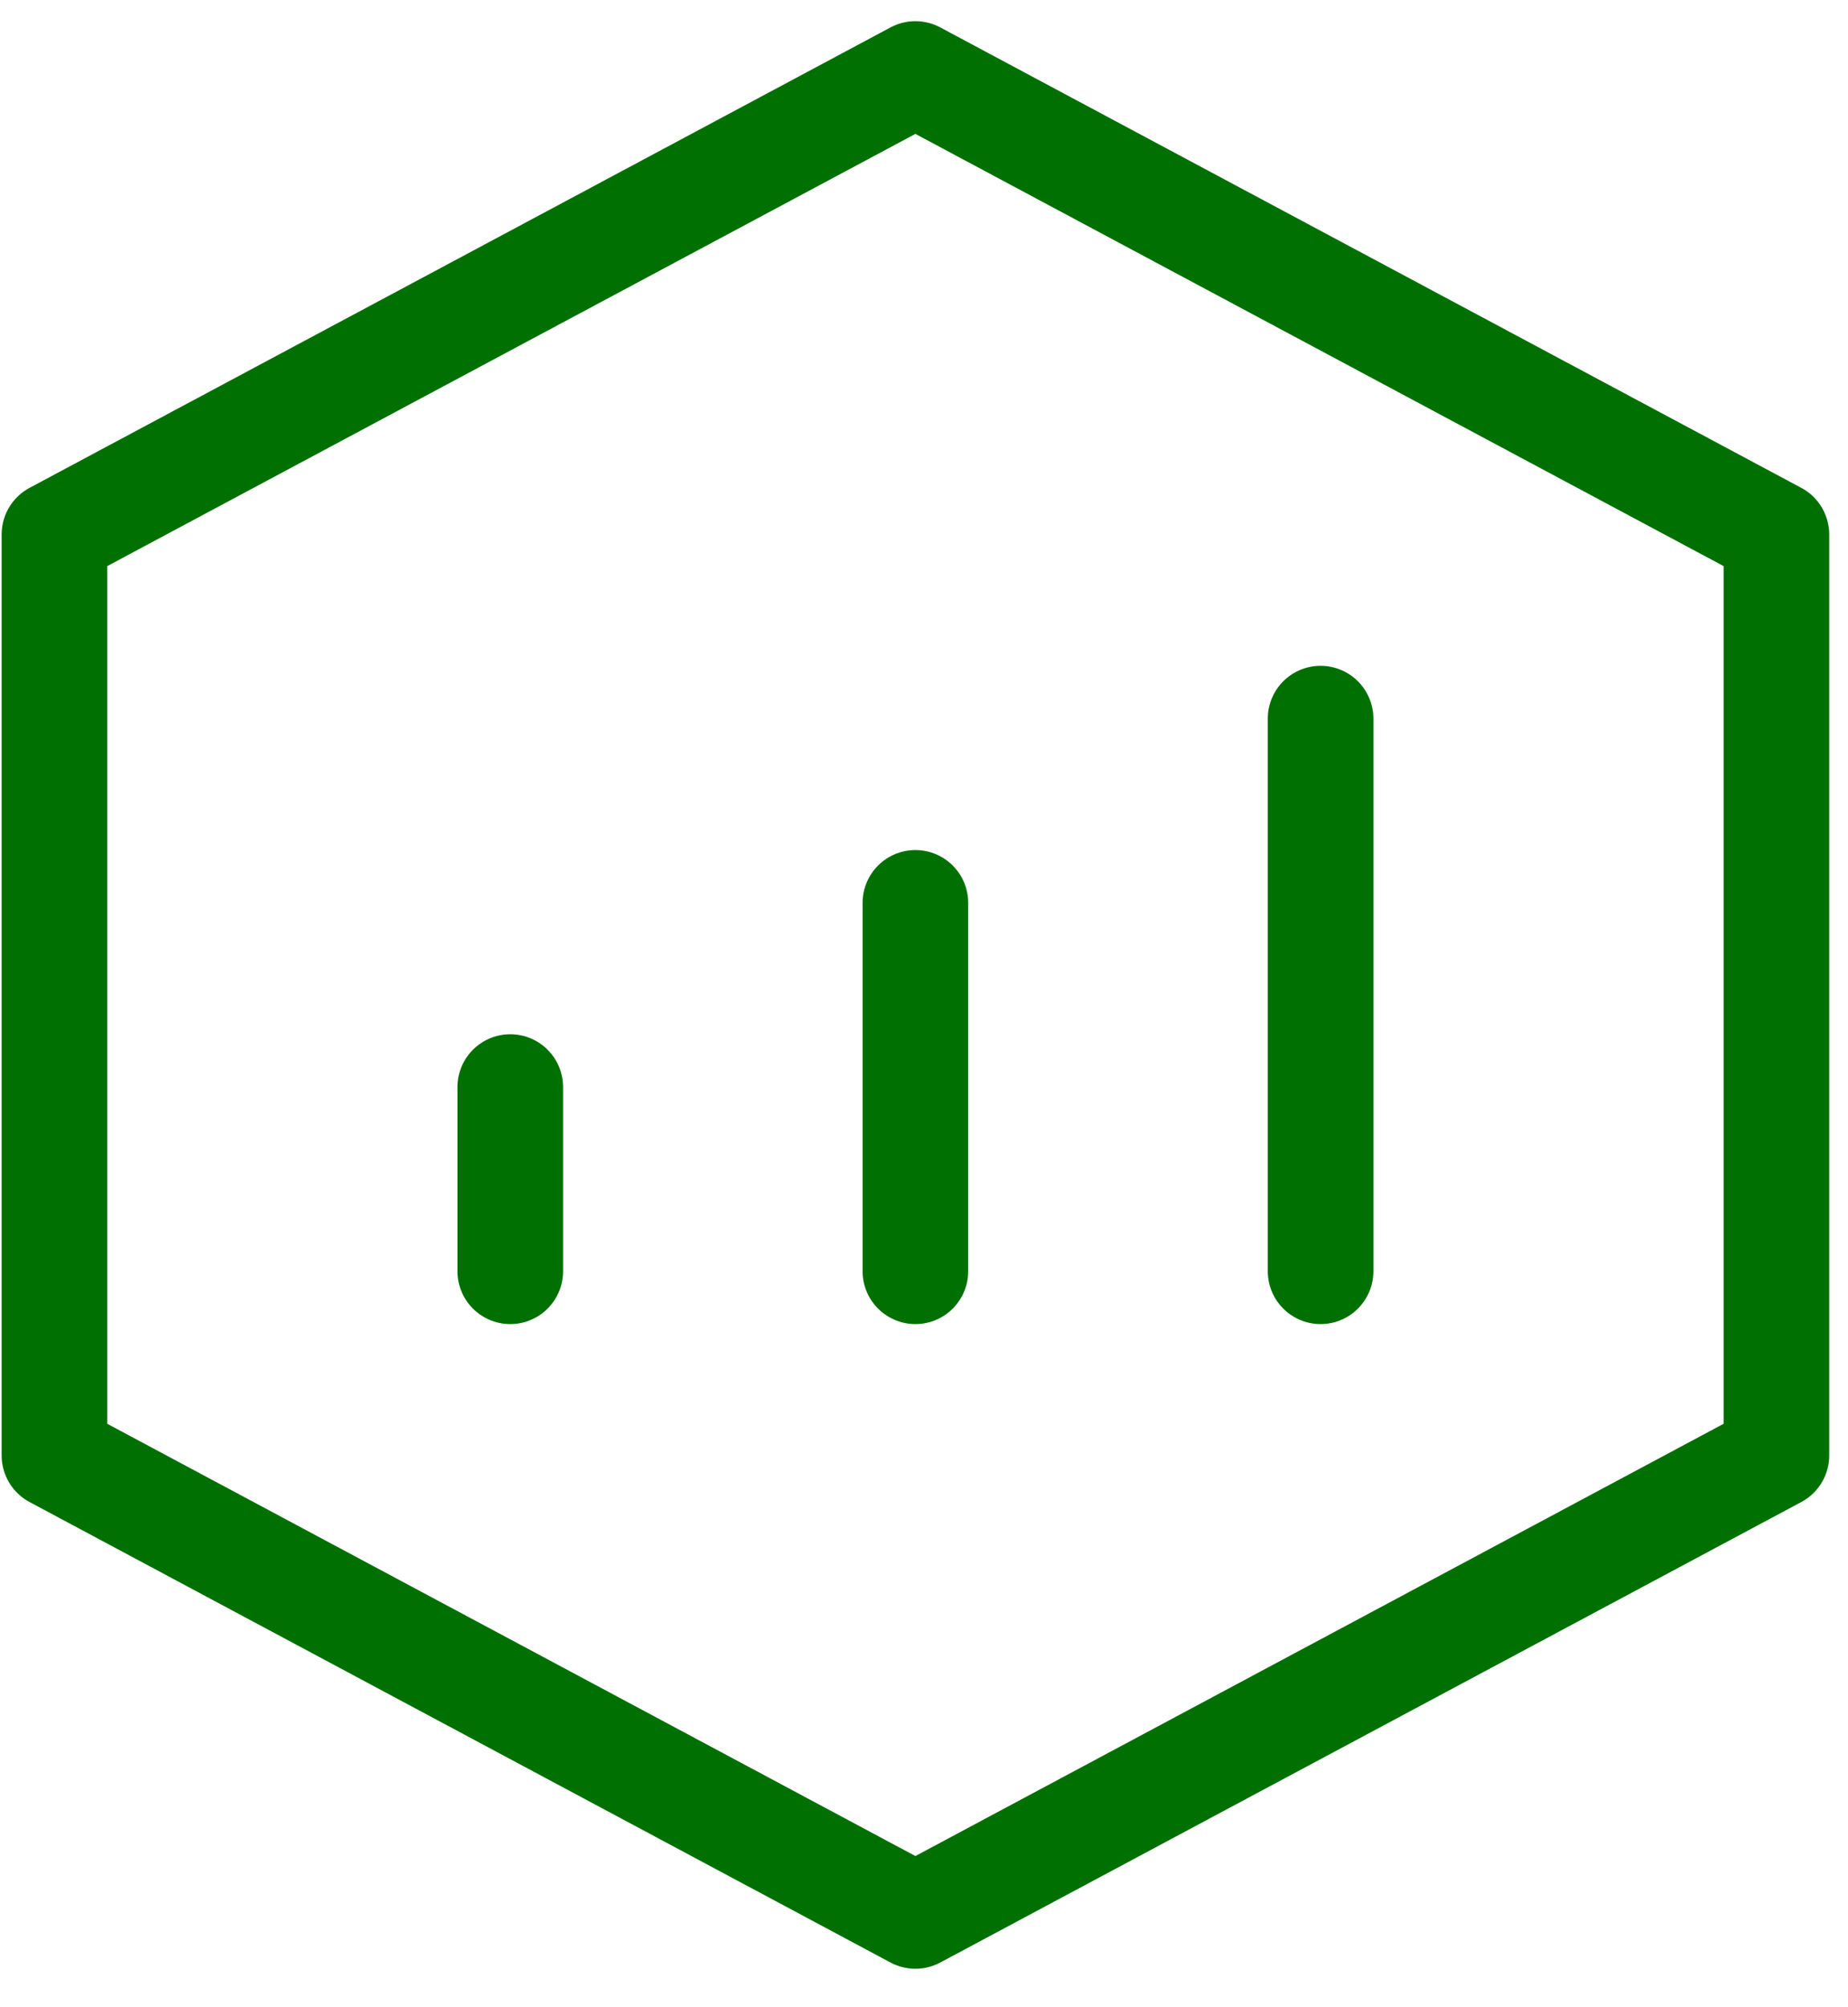
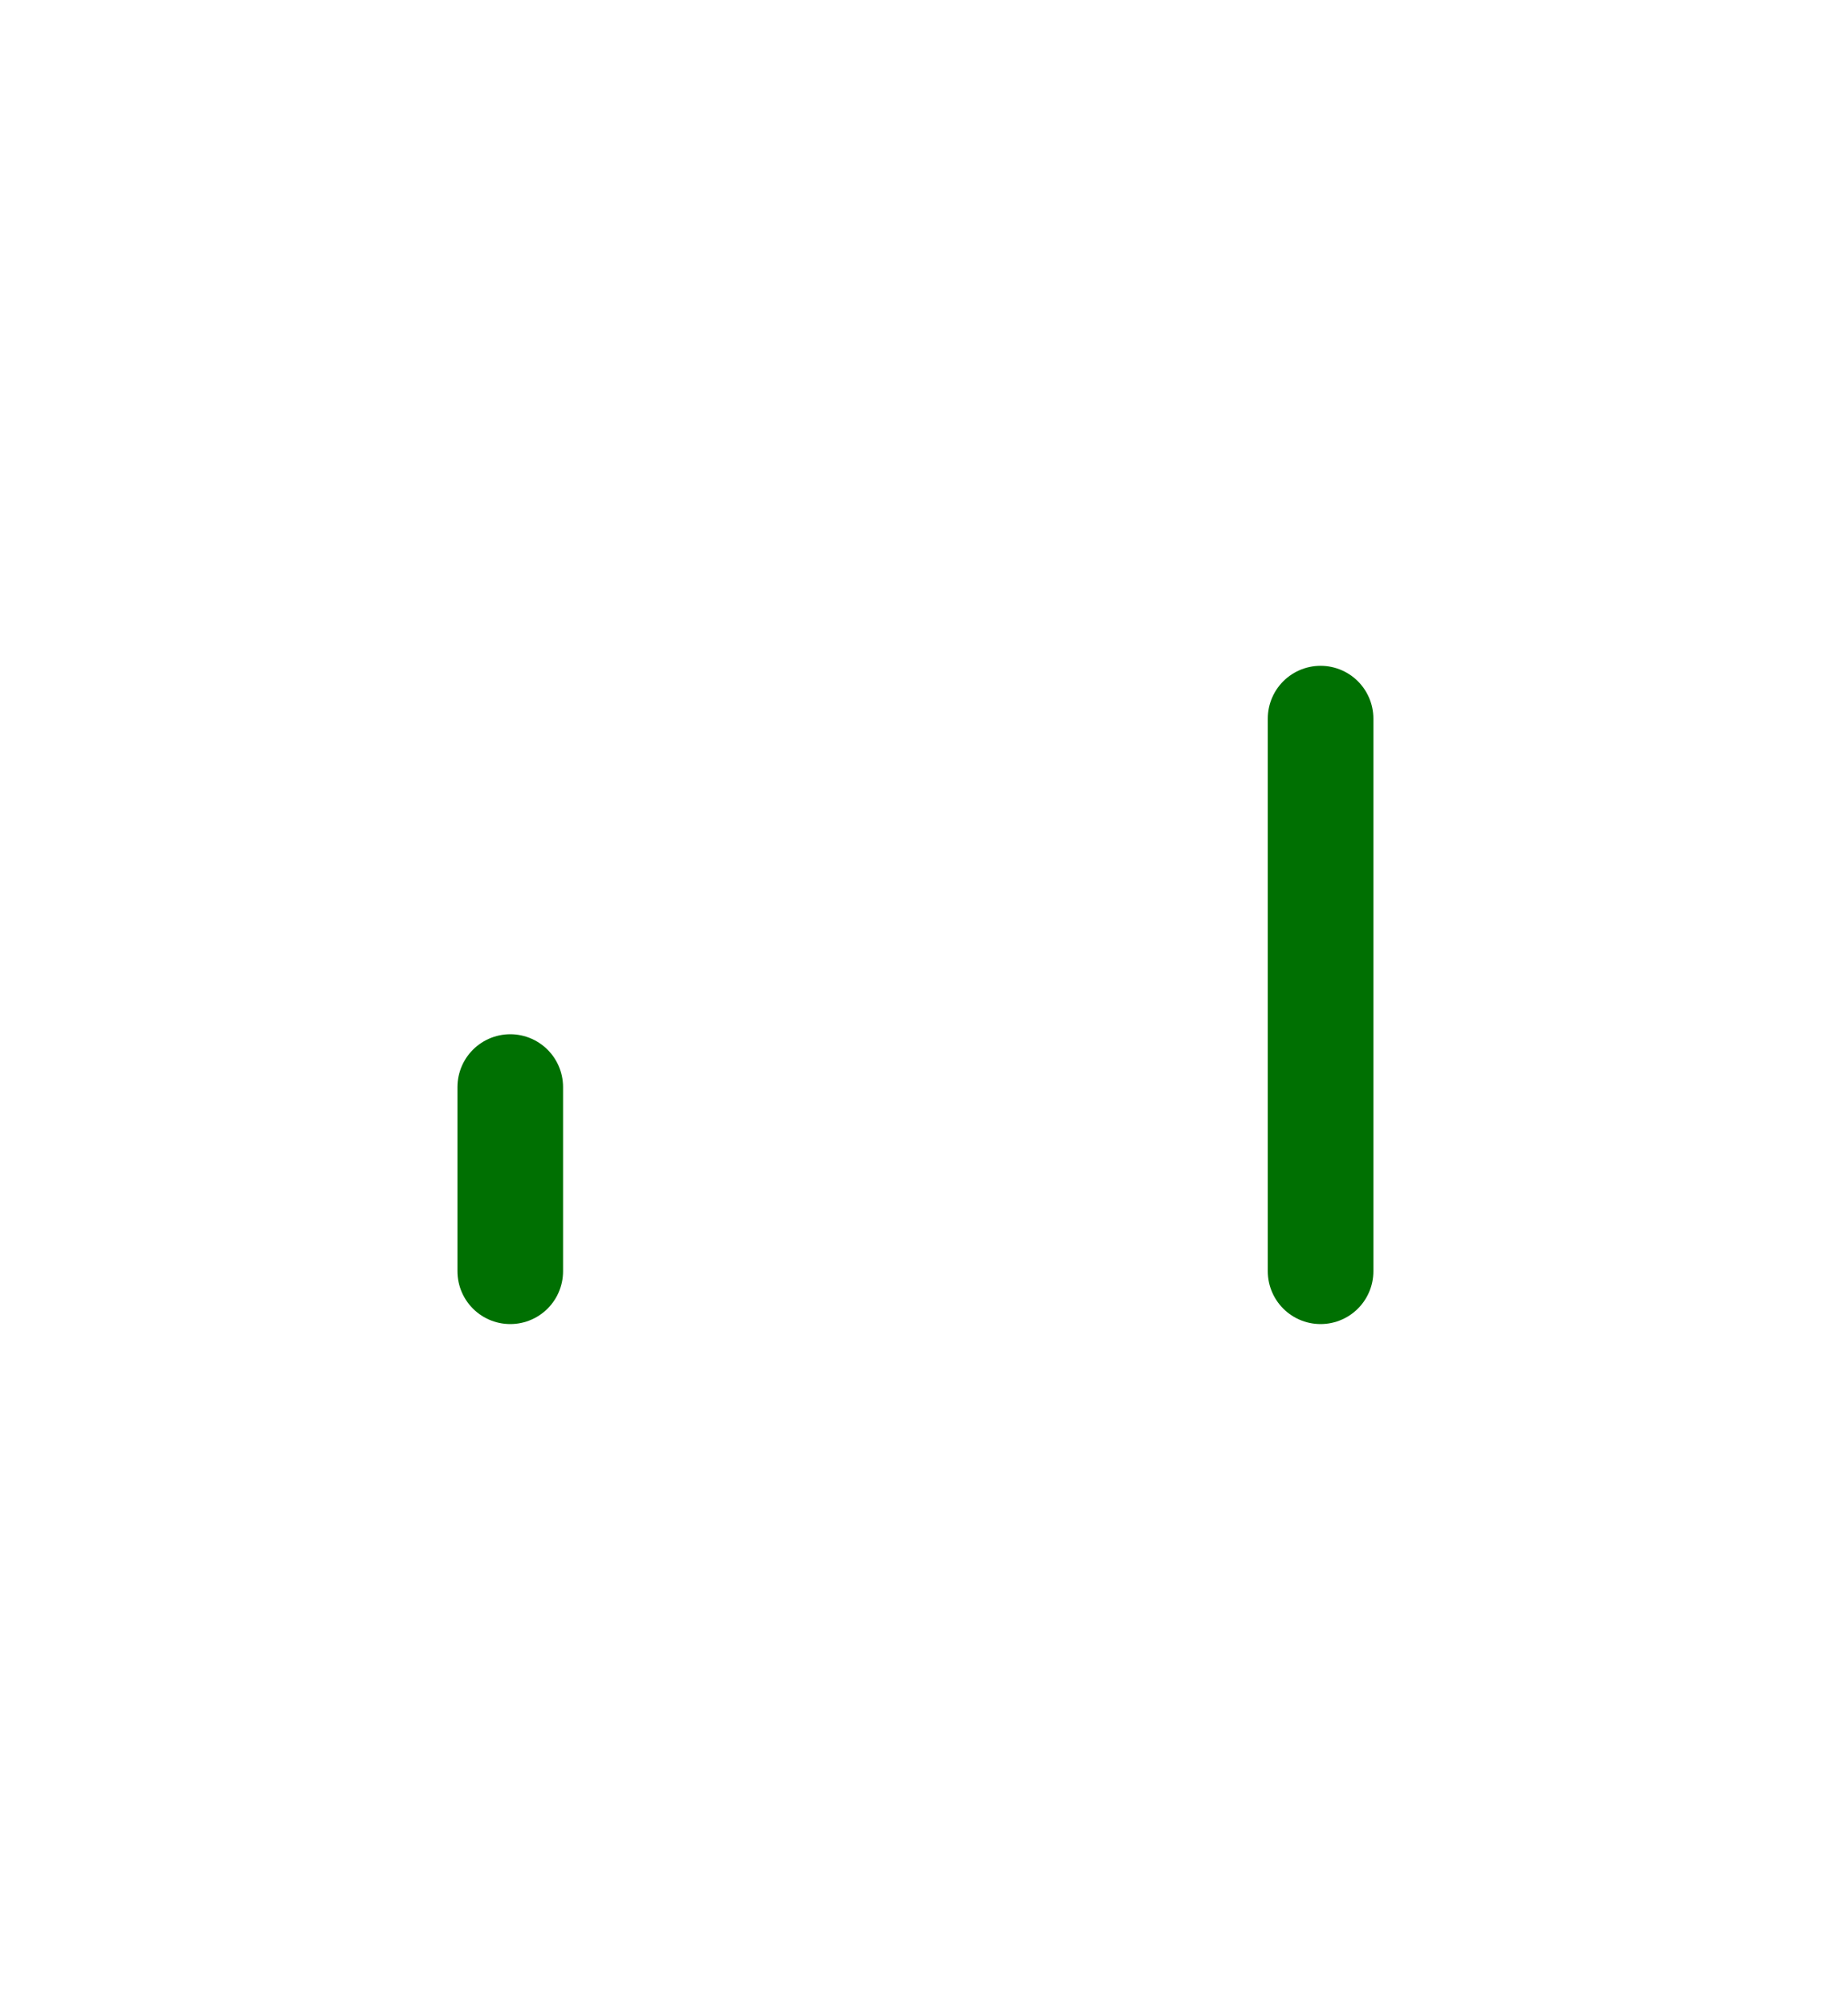
<svg xmlns="http://www.w3.org/2000/svg" width="35" height="38" viewBox="0 0 35 38" fill="none">
-   <path d="M33.644 10.118L17.337 1.401L1.031 10.118V27.554L17.337 36.272L33.644 27.554V10.118Z" stroke="#007002" stroke-width="2" stroke-linejoin="round" />
-   <path d="M17.337 17.093V24.067M25.011 13.605V24.067M9.664 20.58V24.067" stroke="#007002" stroke-width="2" stroke-linecap="round" stroke-linejoin="round" />
+   <path d="M17.337 17.093M25.011 13.605V24.067M9.664 20.58V24.067" stroke="#007002" stroke-width="2" stroke-linecap="round" stroke-linejoin="round" />
</svg>